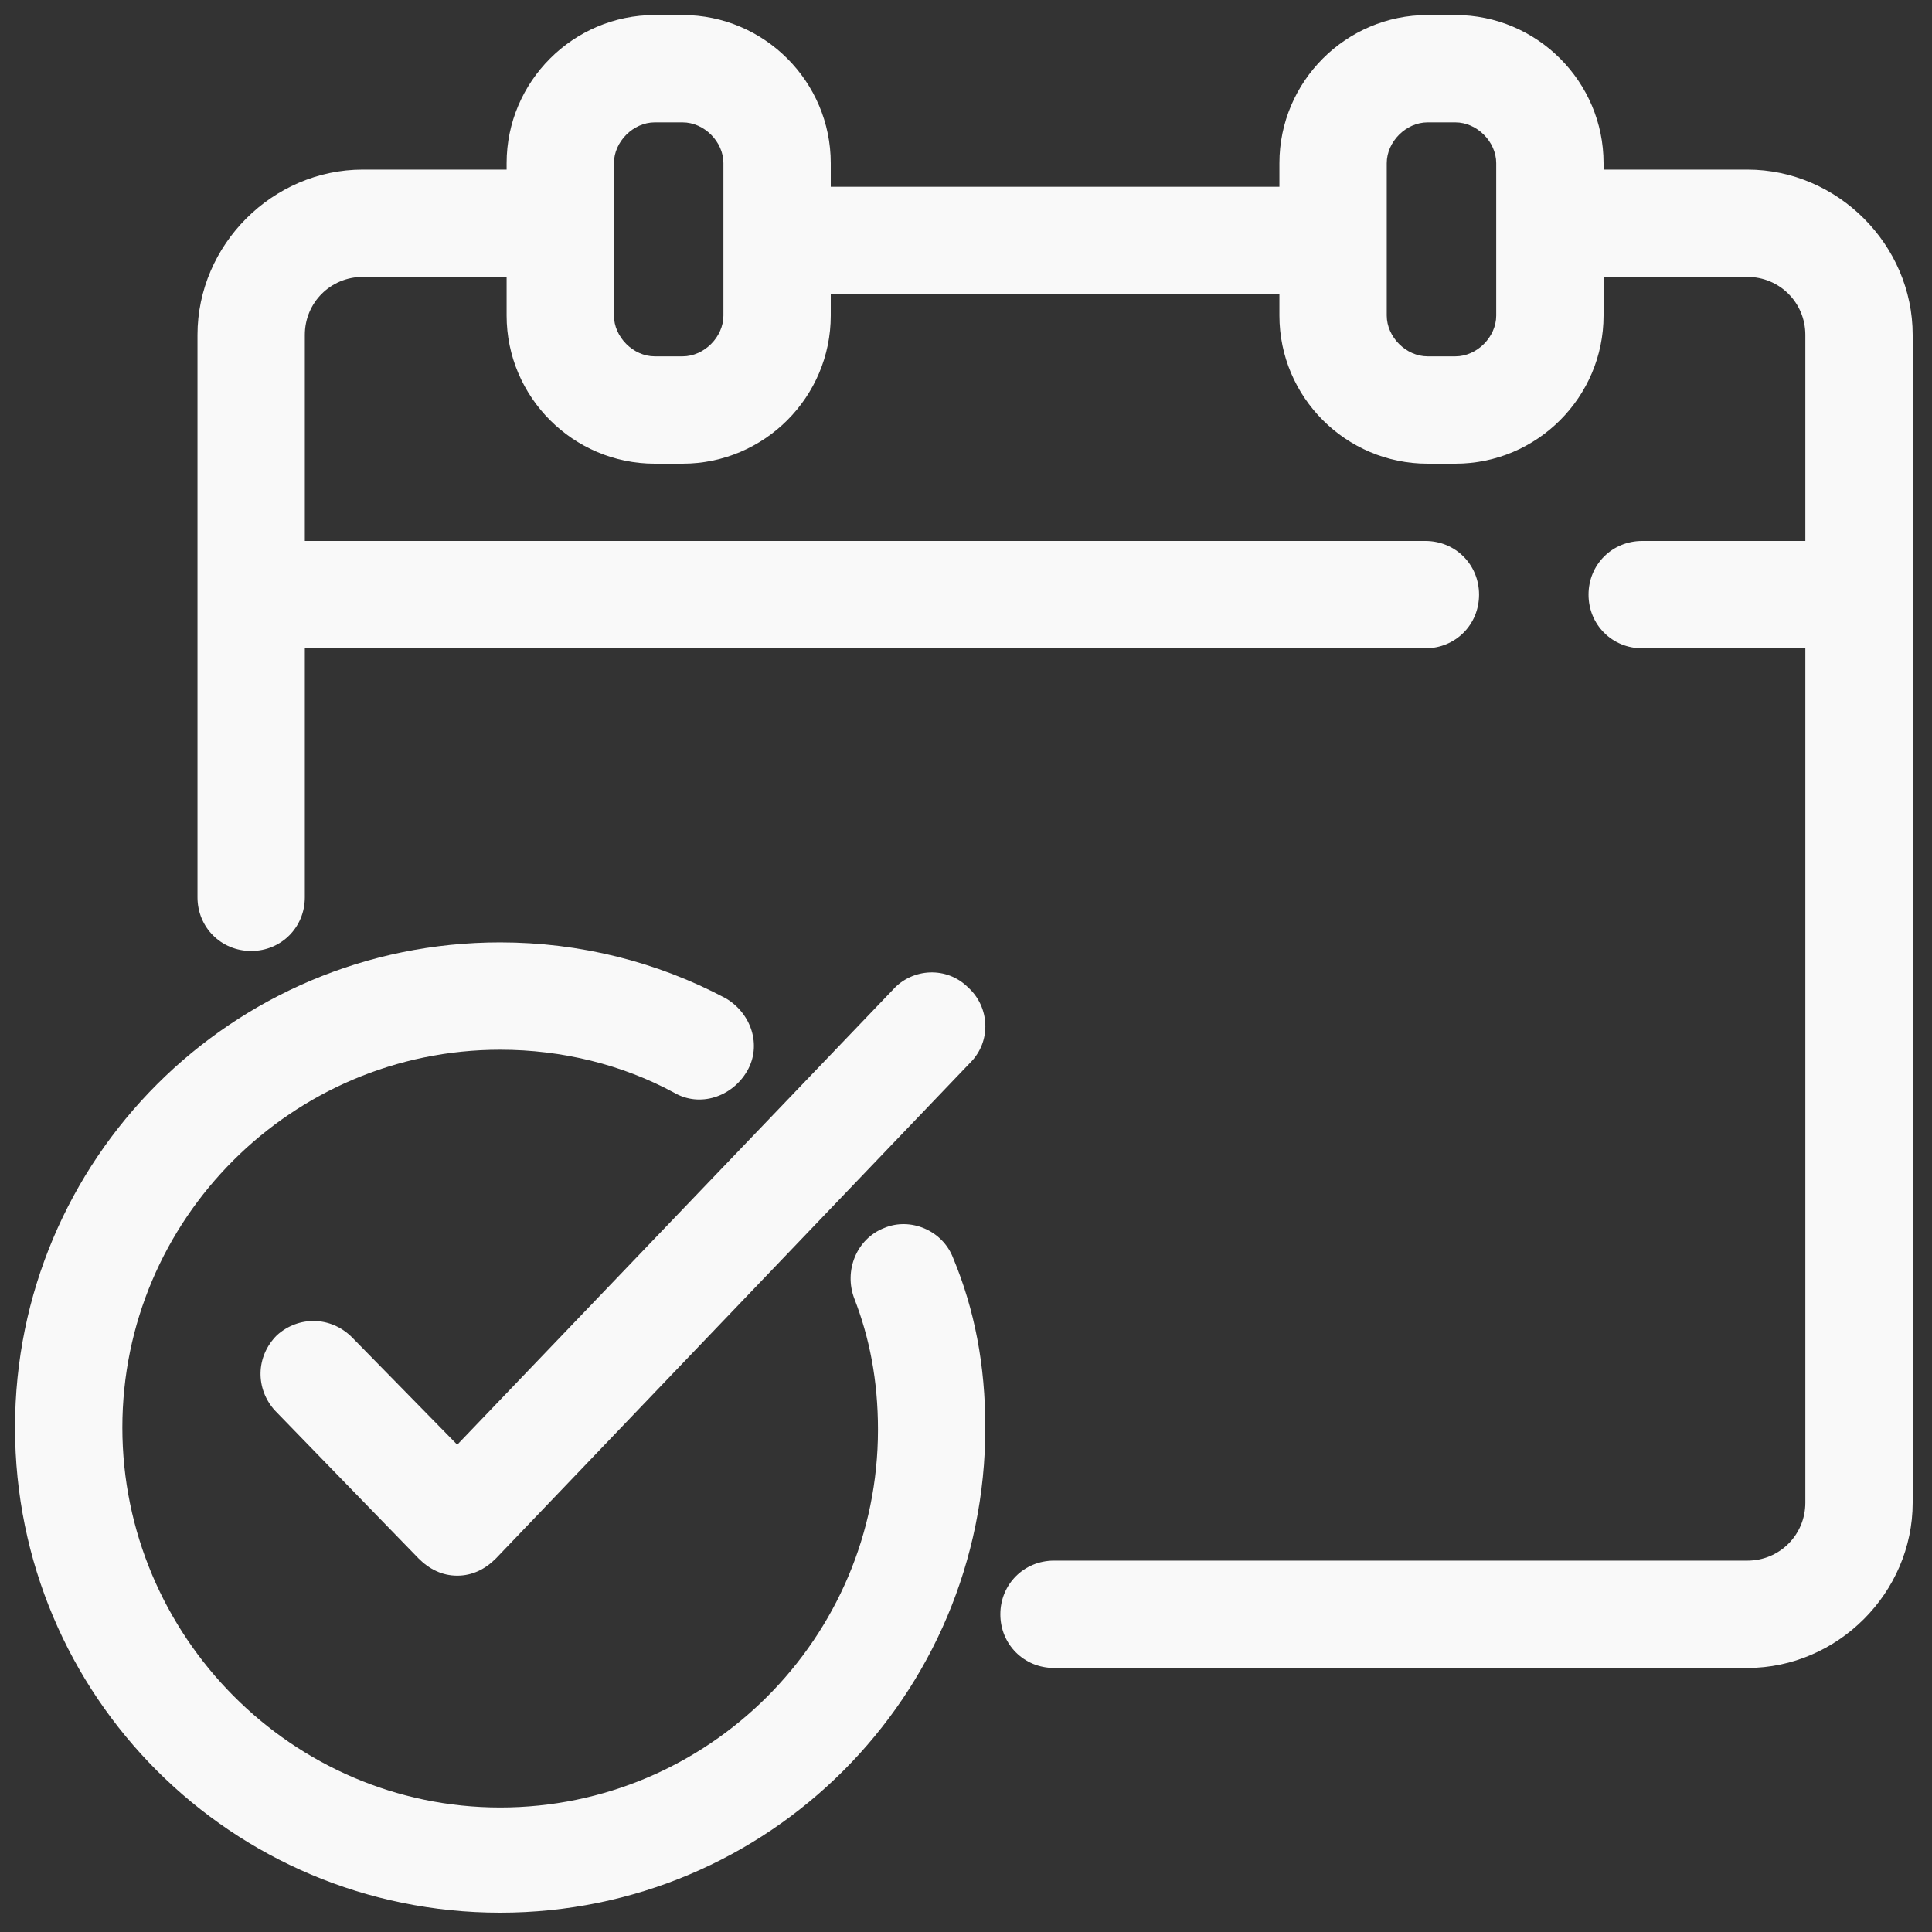
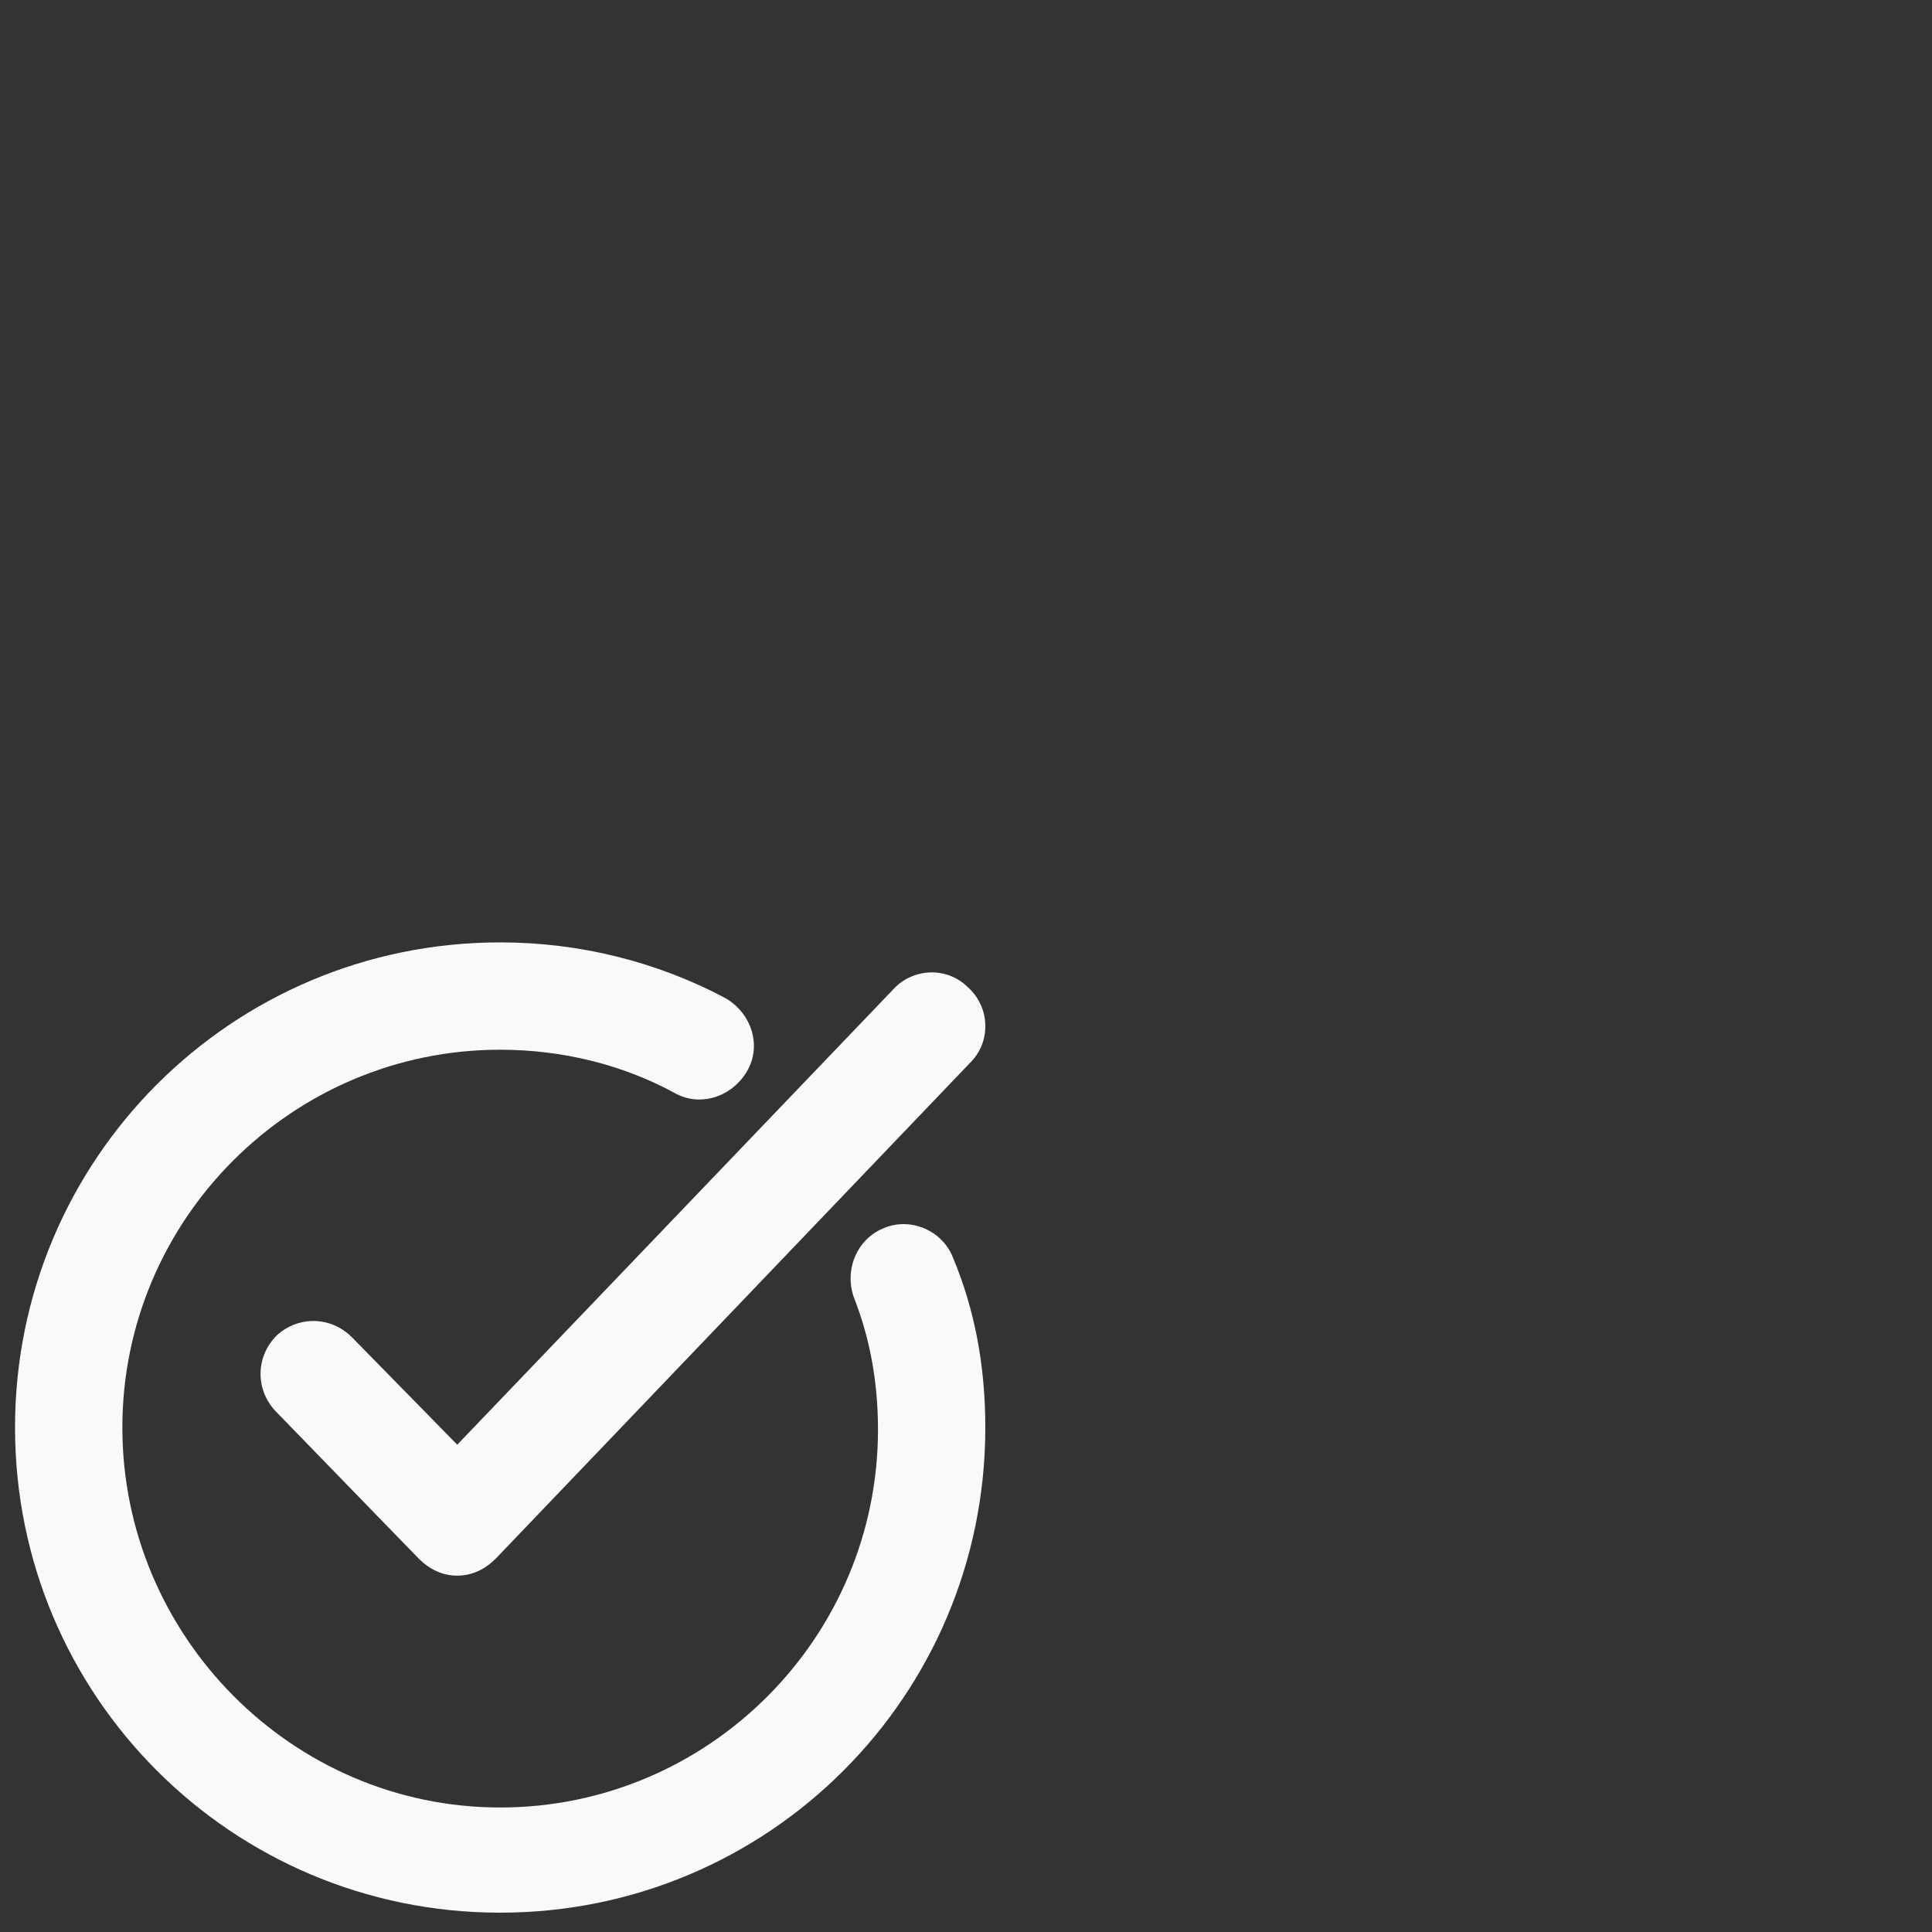
<svg xmlns="http://www.w3.org/2000/svg" version="1.1" id="Layer_1" x="0px" y="0px" viewBox="0 0 90 90" style="enable-background:new 0 0 90 90;" xml:space="preserve" fill="#f9f9f9">
  <rect x="0" y="0" width="90" height="90" fill="#333333" stroke="none" />
  <style type="text/css">
	.st0{fill: #f9f9f9;}
</style>
  <g>
-     <path class="st0" d="M81.4,7.9h-6.7V7.6c0-3.8-3.1-6.9-6.9-6.9h-1.3c-3.8,0-6.9,3.1-6.9,6.9v1.1H38.7V7.6c0-3.8-3.1-6.9-6.9-6.9   h-1.3c-3.8,0-6.9,3.1-6.9,6.9v0.3h-6.7c-4.2,0-7.7,3.5-7.7,7.7v26.2c0,1.4,1.1,2.5,2.5,2.5s2.5-1.1,2.5-2.5V30.2h52.2   c1.4,0,2.5-1.1,2.5-2.5s-1.1-2.5-2.5-2.5H14.2v-9.6c0-1.5,1.2-2.7,2.7-2.7h6.7v1.8c0,3.8,3.1,6.9,6.9,6.9h1.3   c3.8,0,6.9-3.1,6.9-6.9v-1h20.9v1c0,3.8,3.1,6.9,6.9,6.9h1.3c3.8,0,6.9-3.1,6.9-6.9v-1.8h6.7c1.5,0,2.7,1.2,2.7,2.7v9.6h-7.6   c-1.4,0-2.5,1.1-2.5,2.5s1.1,2.5,2.5,2.5h7.6V70c0,1.5-1.2,2.7-2.7,2.7H49.1c-1.4,0-2.5,1.1-2.5,2.5s1.1,2.5,2.5,2.5h32.3   c4.2,0,7.7-3.5,7.7-7.7V15.6C89.1,11.4,85.6,7.9,81.4,7.9z M33.7,14.7c0,1-0.9,1.9-1.9,1.9h-1.3c-1,0-1.9-0.9-1.9-1.9V7.6   c0-1,0.9-1.9,1.9-1.9h1.3c1,0,1.9,0.9,1.9,1.9V14.7z M69.7,14.7c0,1-0.9,1.9-1.9,1.9h-1.3c-1,0-1.9-0.9-1.9-1.9V7.6   c0-1,0.9-1.9,1.9-1.9h1.3c1,0,1.9,0.9,1.9,1.9V14.7z" />
-     <path class="st0" d="M16.4,62.3c-1-1-2.5-1-3.5-0.1c-1,1-1,2.5-0.1,3.5l6.7,6.9c0.5,0.5,1.1,0.8,1.8,0.8c0,0,0,0,0,0   c0.7,0,1.3-0.3,1.8-0.8l22.1-23.1c1-1,0.9-2.6-0.1-3.5c-1-1-2.6-0.9-3.5,0.1L21.3,67.3L16.4,62.3z" />
+     <path class="st0" d="M16.4,62.3c-1-1-2.5-1-3.5-0.1c-1,1-1,2.5-0.1,3.5l6.7,6.9c0.5,0.5,1.1,0.8,1.8,0.8c0.7,0,1.3-0.3,1.8-0.8l22.1-23.1c1-1,0.9-2.6-0.1-3.5c-1-1-2.6-0.9-3.5,0.1L21.3,67.3L16.4,62.3z" />
    <path class="st0" d="M41.2,57.2c-1.3,0.5-1.9,2-1.4,3.3c0.7,1.8,1.1,3.8,1.1,6.1c0,9.7-7.9,17.6-17.6,17.6S5.7,76.2,5.7,66.5   s7.9-17.6,17.6-17.6c2.9,0,5.7,0.7,8.1,2c1.2,0.7,2.7,0.2,3.4-1c0.7-1.2,0.2-2.7-1-3.4c-3.2-1.7-6.8-2.6-10.5-2.6   C10.8,43.9,0.7,54,0.7,66.5s10.1,22.6,22.6,22.6c12.5,0,22.6-10.1,22.6-22.6c0-2.9-0.5-5.5-1.5-7.9C43.9,57.3,42.4,56.7,41.2,57.2z   " />
  </g>
</svg>